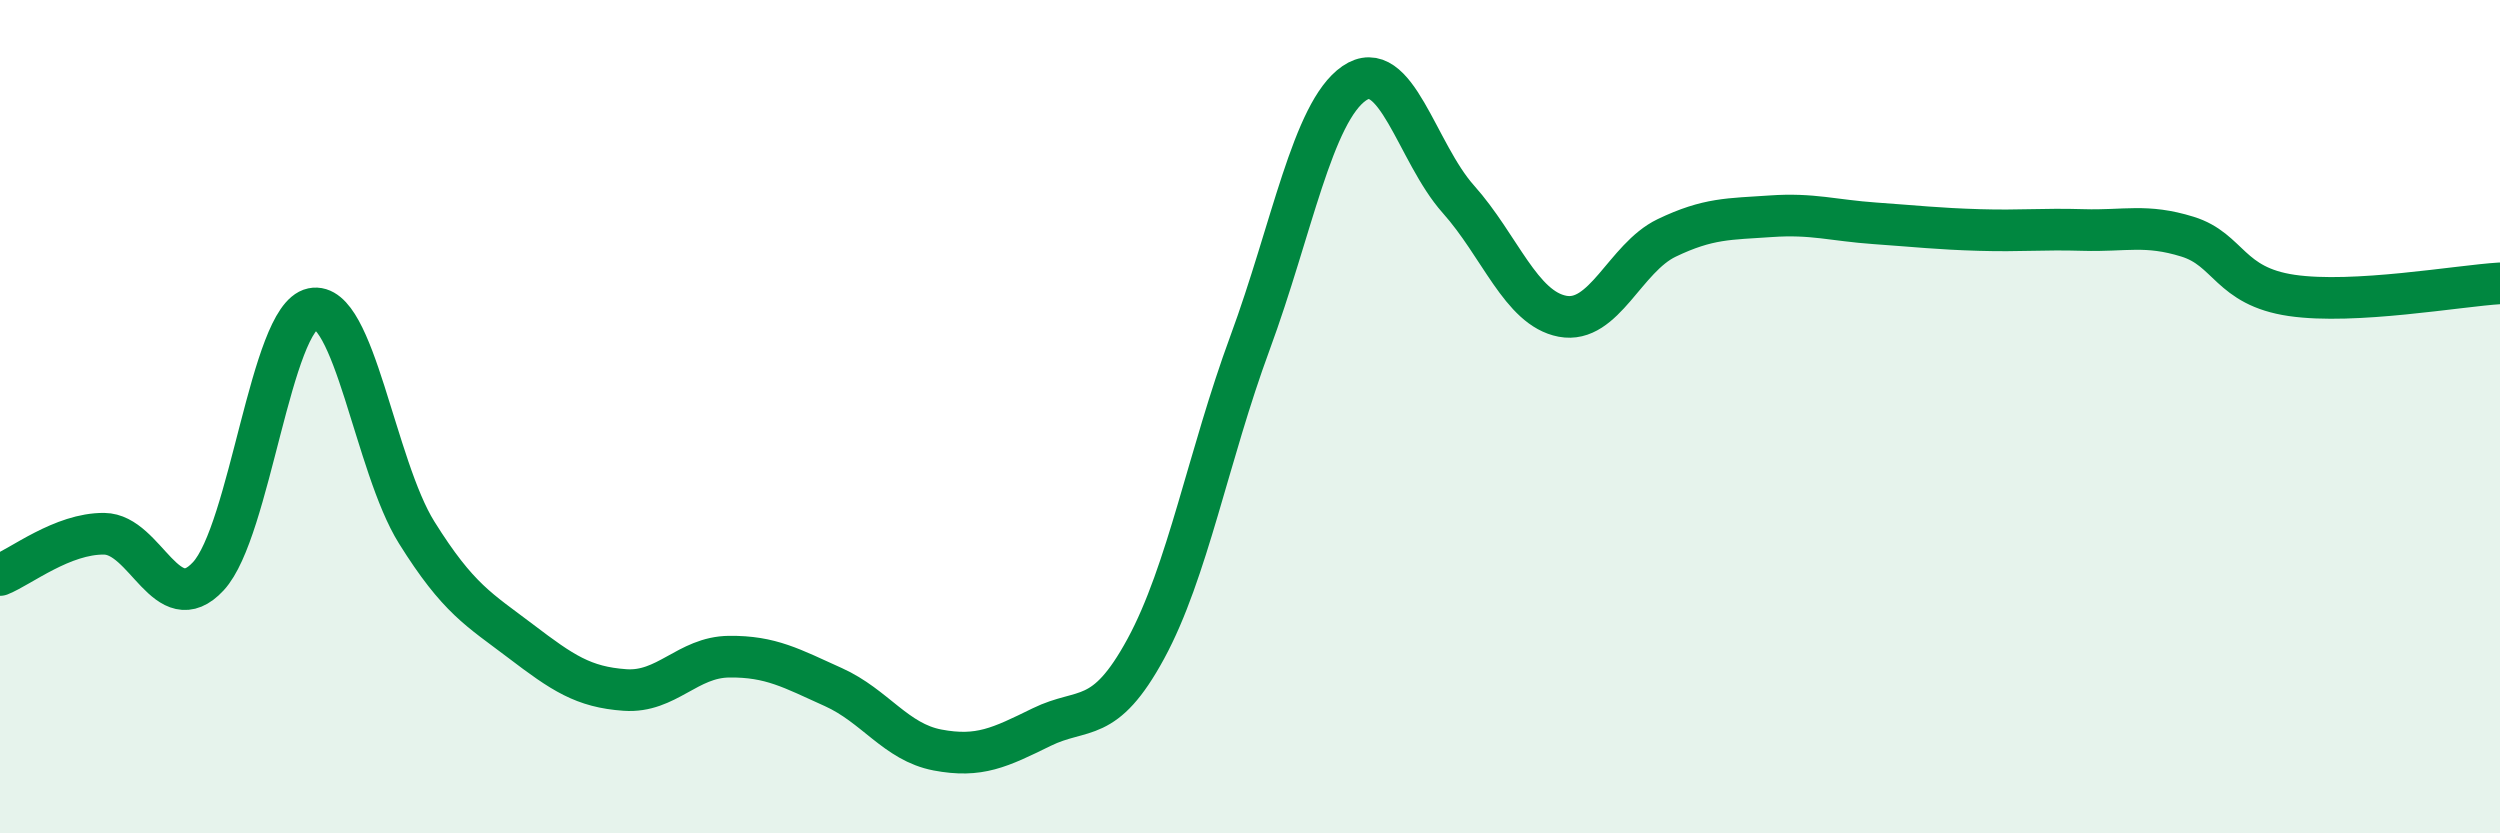
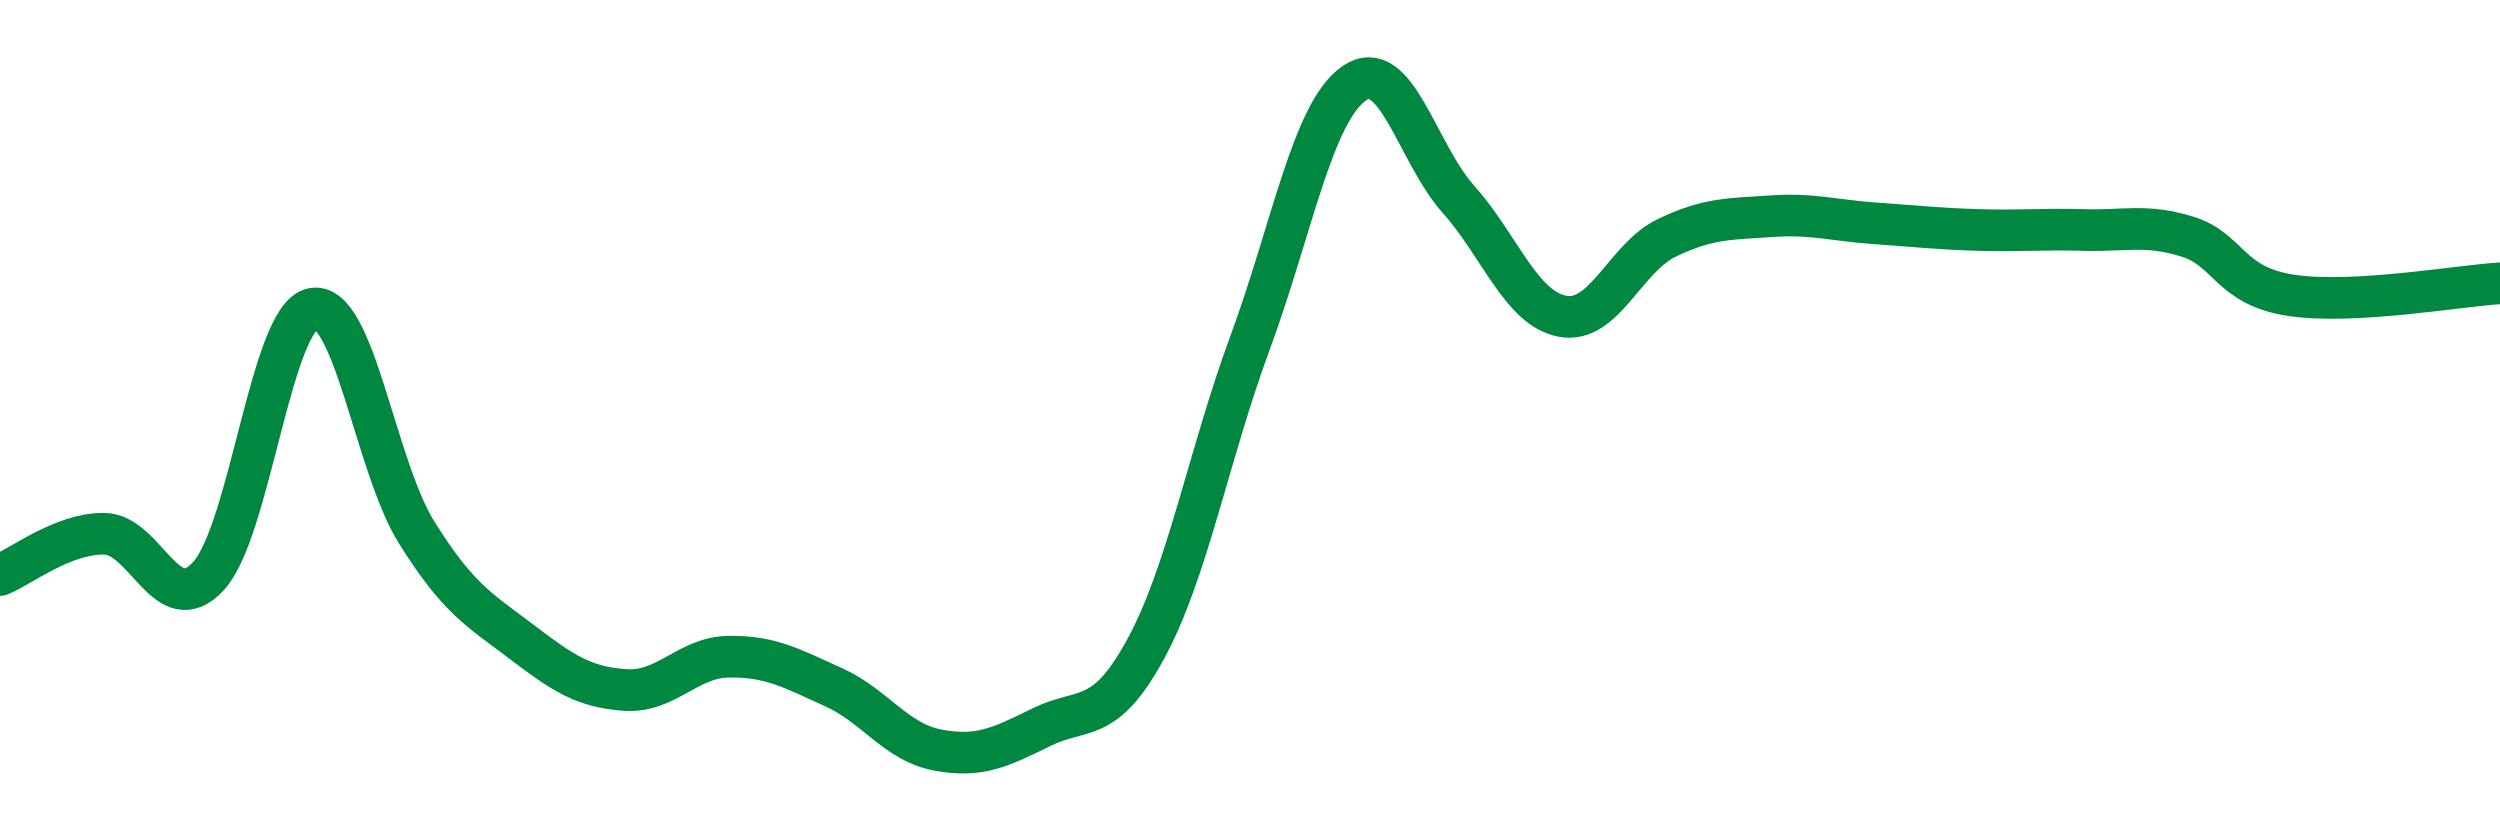
<svg xmlns="http://www.w3.org/2000/svg" width="60" height="20" viewBox="0 0 60 20">
-   <path d="M 0,13.8 C 0.5,13.6 1.5,12.8 2.5,12.81 C 3.5,12.82 4,14.91 5,13.83 C 6,12.75 6.5,7.62 7.5,7.41 C 8.5,7.2 9,11.18 10,12.78 C 11,14.38 11.5,14.63 12.5,15.39 C 13.5,16.15 14,16.49 15,16.56 C 16,16.63 16.5,15.77 17.5,15.76 C 18.5,15.75 19,16.04 20,16.49 C 21,16.94 21.5,17.81 22.5,18 C 23.5,18.19 24,17.94 25,17.45 C 26,16.96 26.5,17.41 27.5,15.57 C 28.5,13.73 29,10.94 30,8.23 C 31,5.52 31.5,2.69 32.5,2 C 33.5,1.31 34,3.66 35,4.78 C 36,5.9 36.5,7.4 37.5,7.59 C 38.5,7.78 39,6.19 40,5.71 C 41,5.23 41.5,5.26 42.5,5.19 C 43.5,5.12 44,5.29 45,5.36 C 46,5.43 46.5,5.49 47.5,5.52 C 48.5,5.55 49,5.49 50,5.52 C 51,5.55 51.5,5.37 52.5,5.68 C 53.5,5.99 53.5,6.87 55,7.09 C 56.5,7.31 59,6.86 60,6.8L60 20L0 20Z" fill="#008740" opacity="0.1" stroke-linecap="round" stroke-linejoin="round" />
  <path d="M 0,13.8 C 0.5,13.6 1.5,12.8 2.5,12.81 C 3.5,12.82 4,14.91 5,13.83 C 6,12.75 6.5,7.62 7.5,7.41 C 8.5,7.2 9,11.18 10,12.78 C 11,14.38 11.5,14.63 12.5,15.39 C 13.5,16.15 14,16.49 15,16.56 C 16,16.63 16.5,15.77 17.5,15.76 C 18.5,15.75 19,16.04 20,16.49 C 21,16.94 21.5,17.81 22.5,18 C 23.5,18.19 24,17.94 25,17.45 C 26,16.96 26.5,17.41 27.5,15.57 C 28.5,13.73 29,10.94 30,8.23 C 31,5.52 31.5,2.69 32.5,2 C 33.5,1.31 34,3.66 35,4.78 C 36,5.9 36.5,7.4 37.5,7.59 C 38.5,7.78 39,6.19 40,5.71 C 41,5.23 41.5,5.26 42.5,5.19 C 43.5,5.12 44,5.29 45,5.36 C 46,5.43 46.5,5.49 47.5,5.52 C 48.5,5.55 49,5.49 50,5.52 C 51,5.55 51.5,5.37 52.5,5.68 C 53.5,5.99 53.5,6.87 55,7.09 C 56.5,7.31 59,6.86 60,6.8" stroke="#008740" stroke-width="1" fill="none" stroke-linecap="round" stroke-linejoin="round" />
</svg>